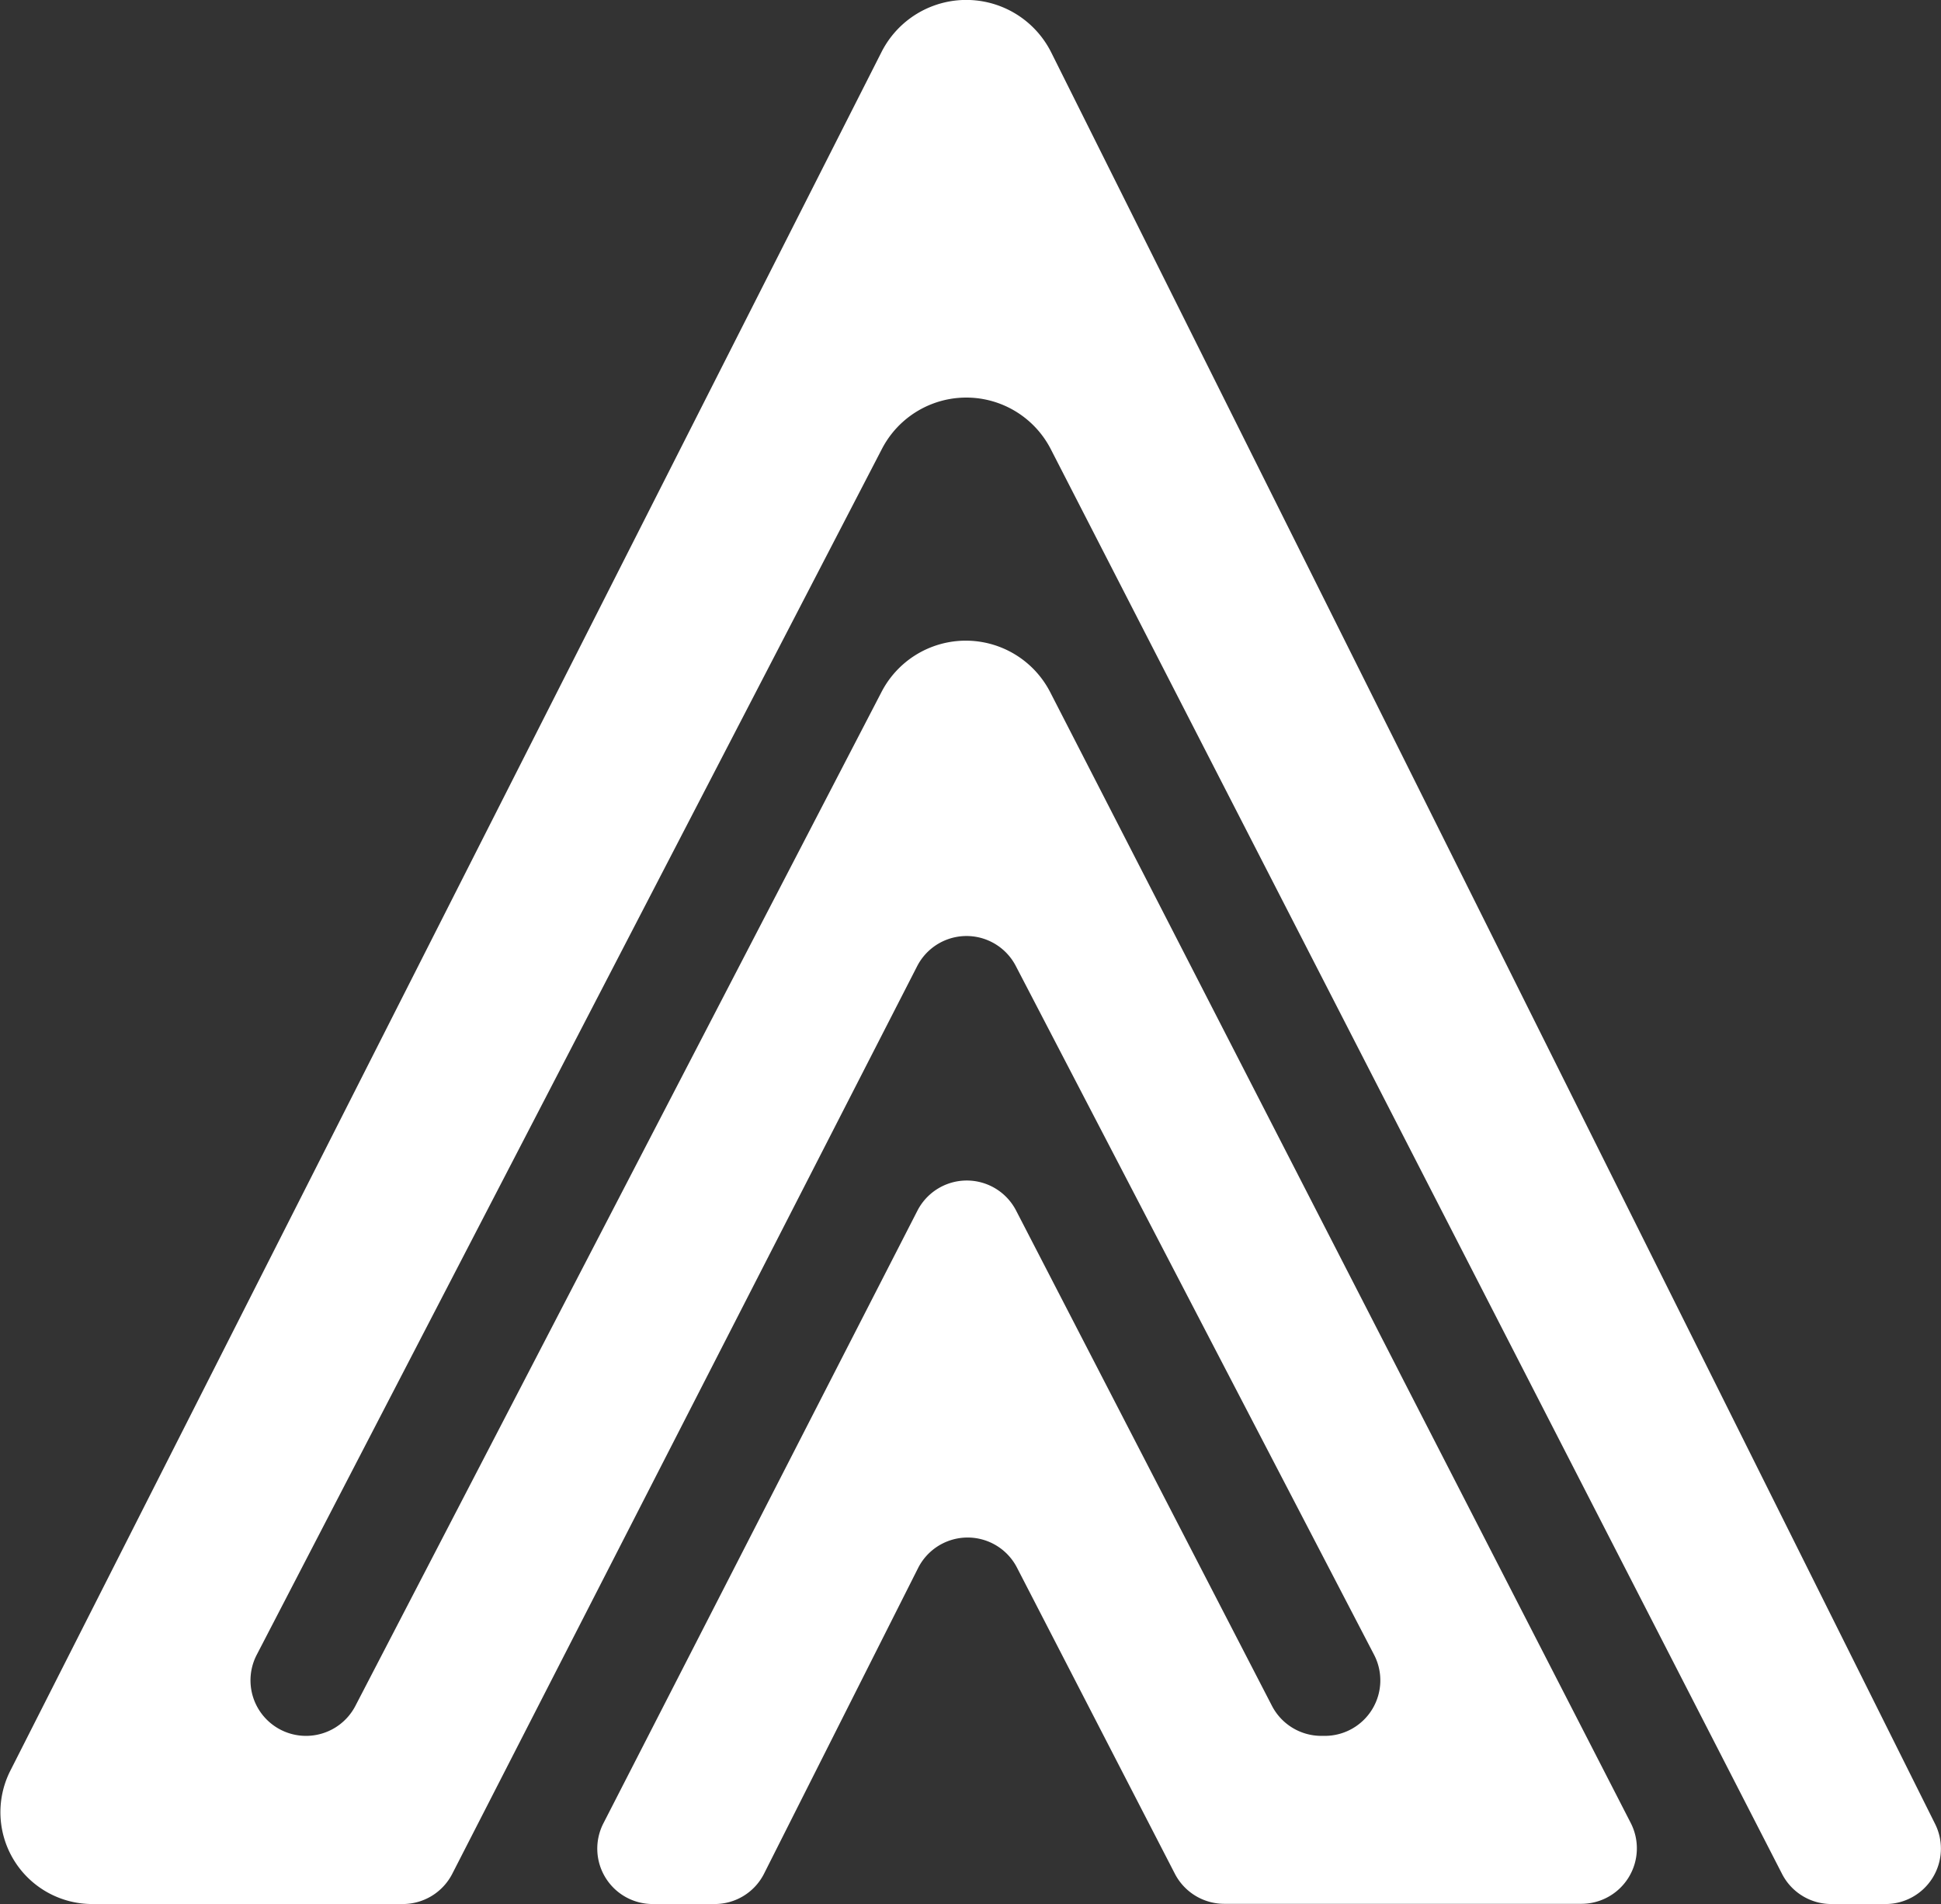
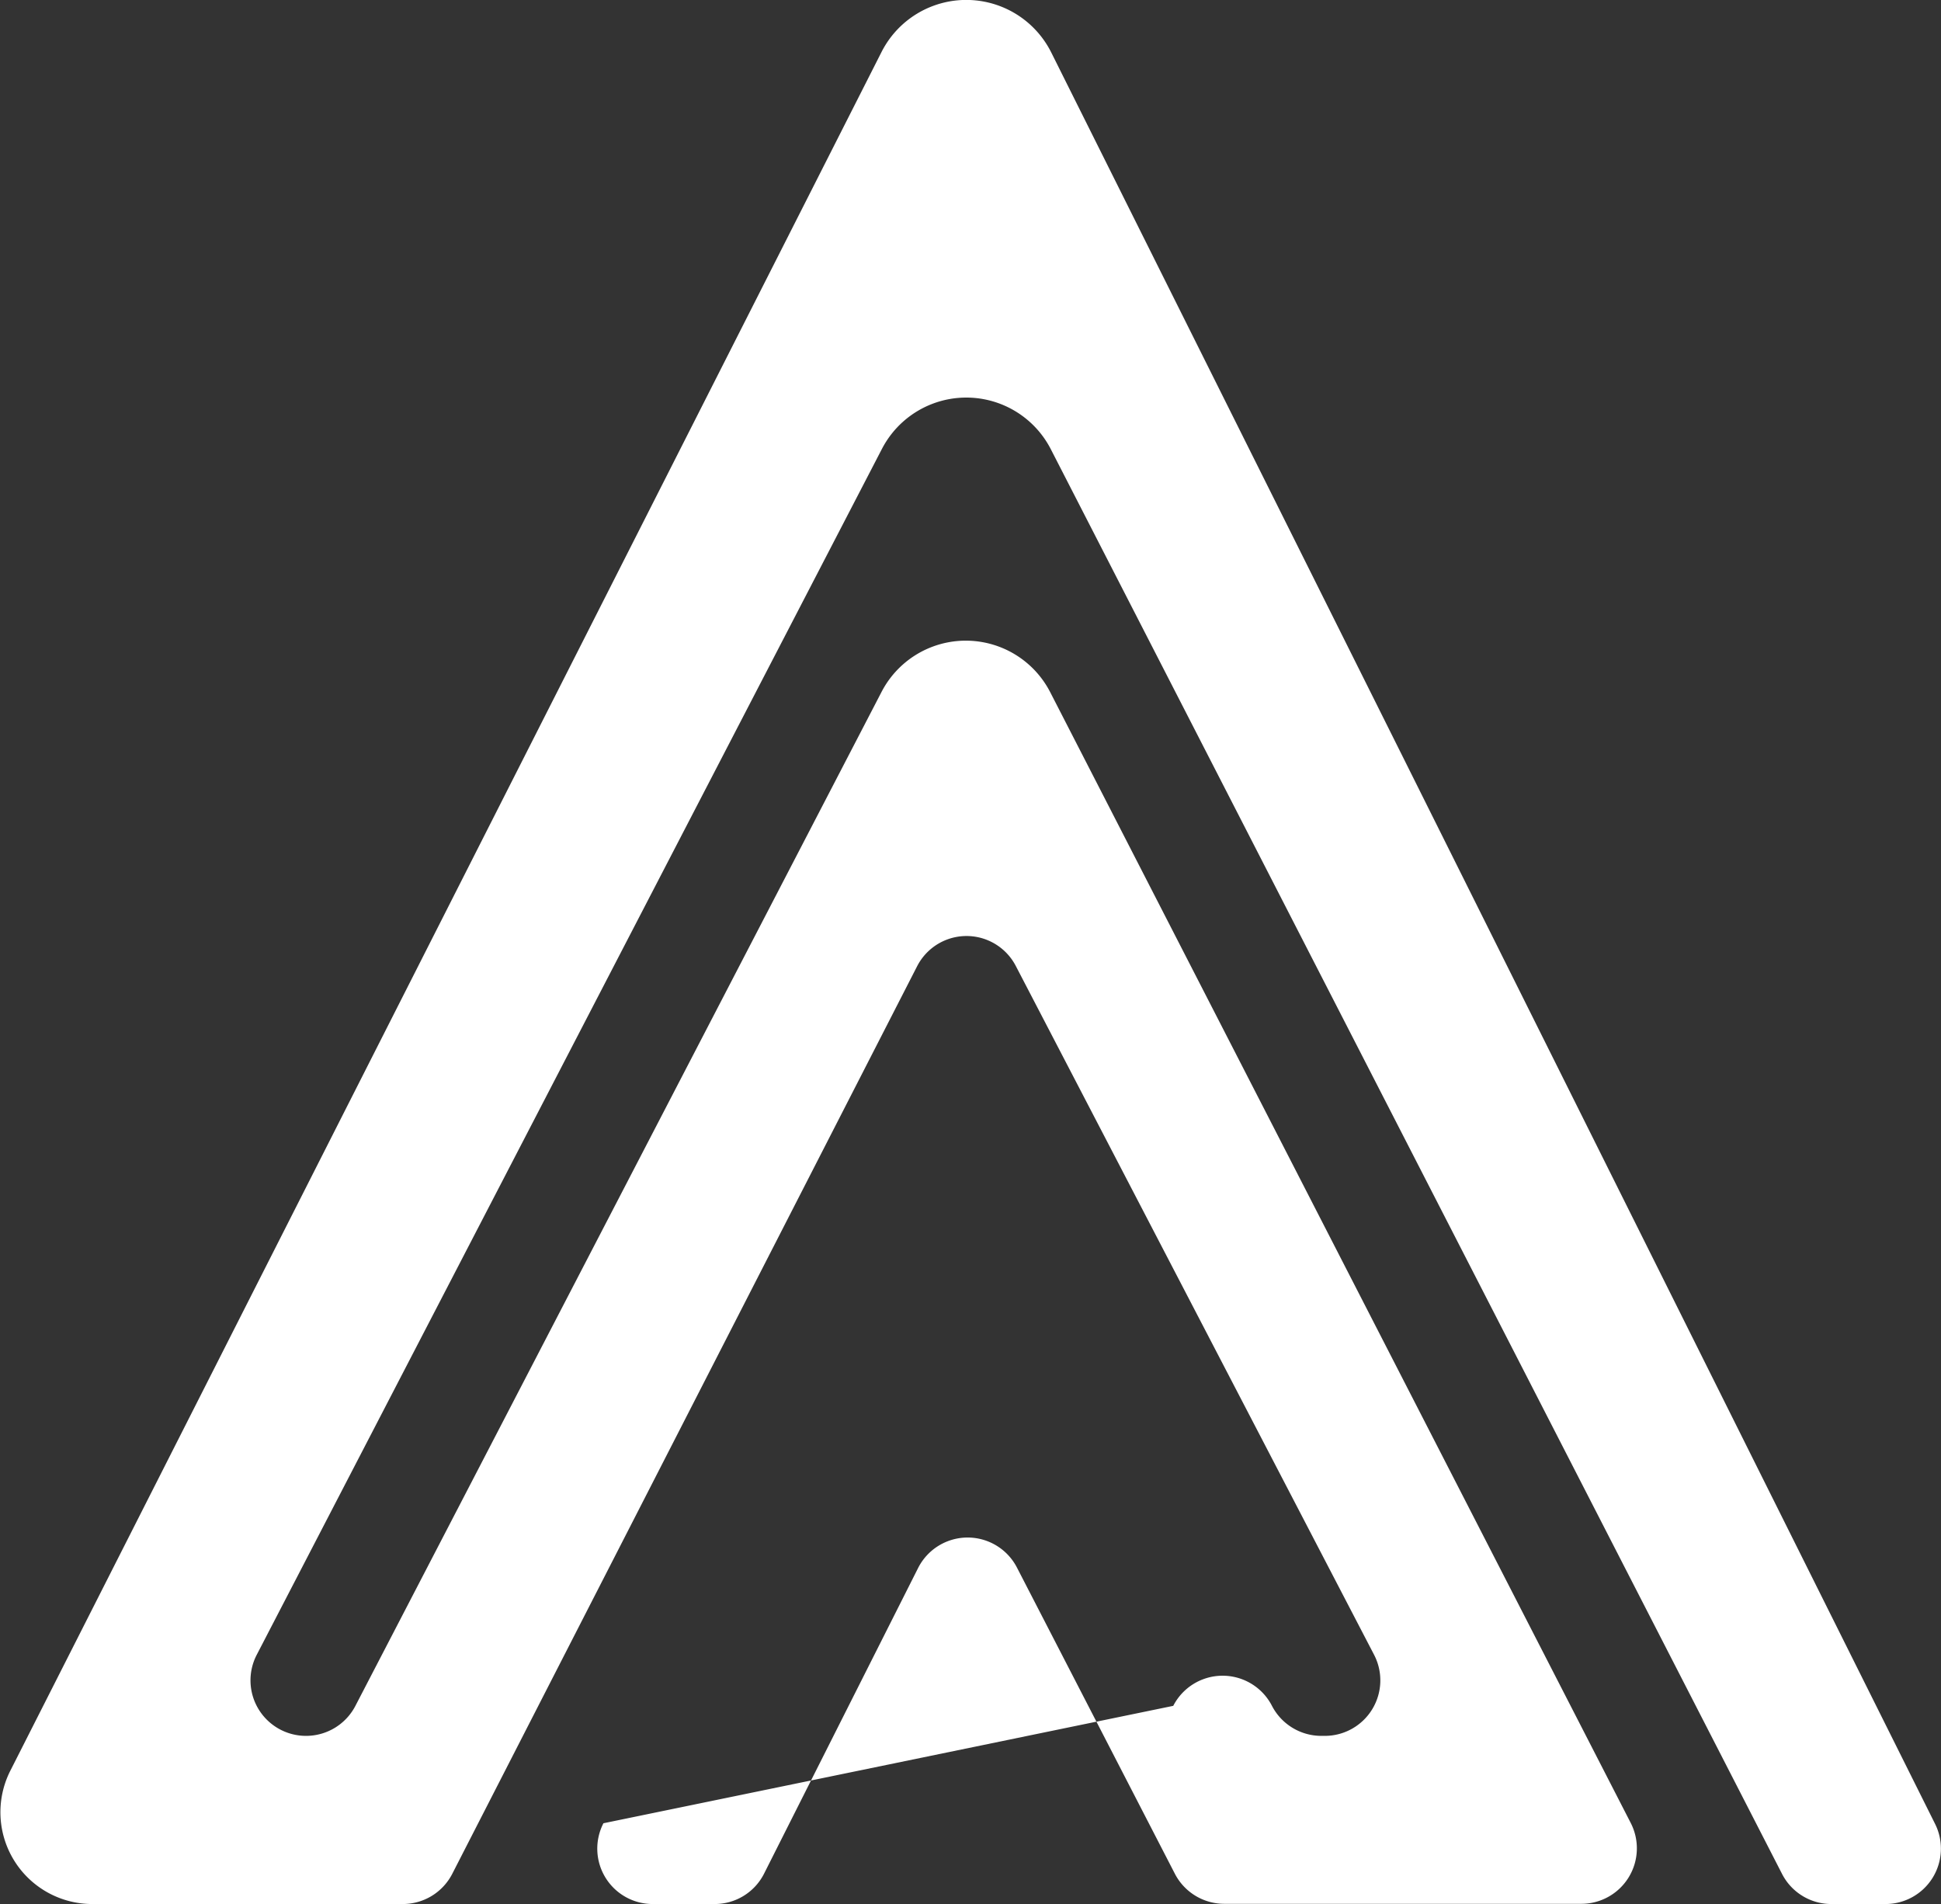
<svg xmlns="http://www.w3.org/2000/svg" id="Layer_1" data-name="Layer 1" viewBox="0 0 188.17 184.56">
  <rect x="0" y="0" width="188.17" height="184.56" fill="#333333" stroke="none" />
  <defs>
    <style>.cls-1{fill:#fff;}</style>
  </defs>
  <title>altamira logo</title>
-   <path class="cls-1" d="M101.87,43.54l70.89,138.1a5.37,5.37,0,0,0,4.79,2.92h5.23a5.37,5.37,0,0,0,4.81-7.78L135.92,73.21l-34-68.11A9.21,9.21,0,0,0,85.48,5L1,171.64a8.9,8.9,0,0,0,7.94,12.92H39.05a5.39,5.39,0,0,0,4.79-2.92l45.08-88a5.38,5.38,0,0,1,9.56,0l34.73,66.76a5.38,5.38,0,0,1-4.78,7.86h-.34a5.39,5.39,0,0,1-4.78-2.91l-24.8-48a5.38,5.38,0,0,0-9.57,0L58.5,176.73a5.37,5.37,0,0,0,4.79,7.83h6a5.36,5.36,0,0,0,4.81-3L89,152a5.38,5.38,0,0,1,9.59-.05l15.31,29.68a5.39,5.39,0,0,0,4.79,2.91H153.3a5.38,5.38,0,0,0,4.79-7.84L101.81,67.09a9.2,9.2,0,0,0-16.36,0l-51,98.27a5.39,5.39,0,0,1-4.78,2.9h0a5.38,5.38,0,0,1-4.78-7.86L85.5,43.51A9.21,9.21,0,0,1,101.87,43.54Z" />
+   <path class="cls-1" d="M101.87,43.54l70.89,138.1a5.37,5.37,0,0,0,4.79,2.92h5.23a5.37,5.37,0,0,0,4.81-7.78L135.92,73.21l-34-68.11A9.21,9.21,0,0,0,85.48,5L1,171.64a8.9,8.9,0,0,0,7.94,12.92H39.05a5.39,5.39,0,0,0,4.79-2.92l45.08-88a5.38,5.38,0,0,1,9.56,0l34.73,66.76a5.38,5.38,0,0,1-4.78,7.86h-.34a5.39,5.39,0,0,1-4.78-2.91a5.38,5.38,0,0,0-9.57,0L58.5,176.73a5.37,5.37,0,0,0,4.79,7.83h6a5.36,5.36,0,0,0,4.81-3L89,152a5.38,5.38,0,0,1,9.59-.05l15.31,29.68a5.39,5.39,0,0,0,4.79,2.91H153.3a5.38,5.38,0,0,0,4.79-7.84L101.81,67.09a9.2,9.2,0,0,0-16.36,0l-51,98.27a5.39,5.39,0,0,1-4.78,2.9h0a5.38,5.38,0,0,1-4.78-7.86L85.5,43.51A9.21,9.21,0,0,1,101.87,43.54Z" />
</svg>